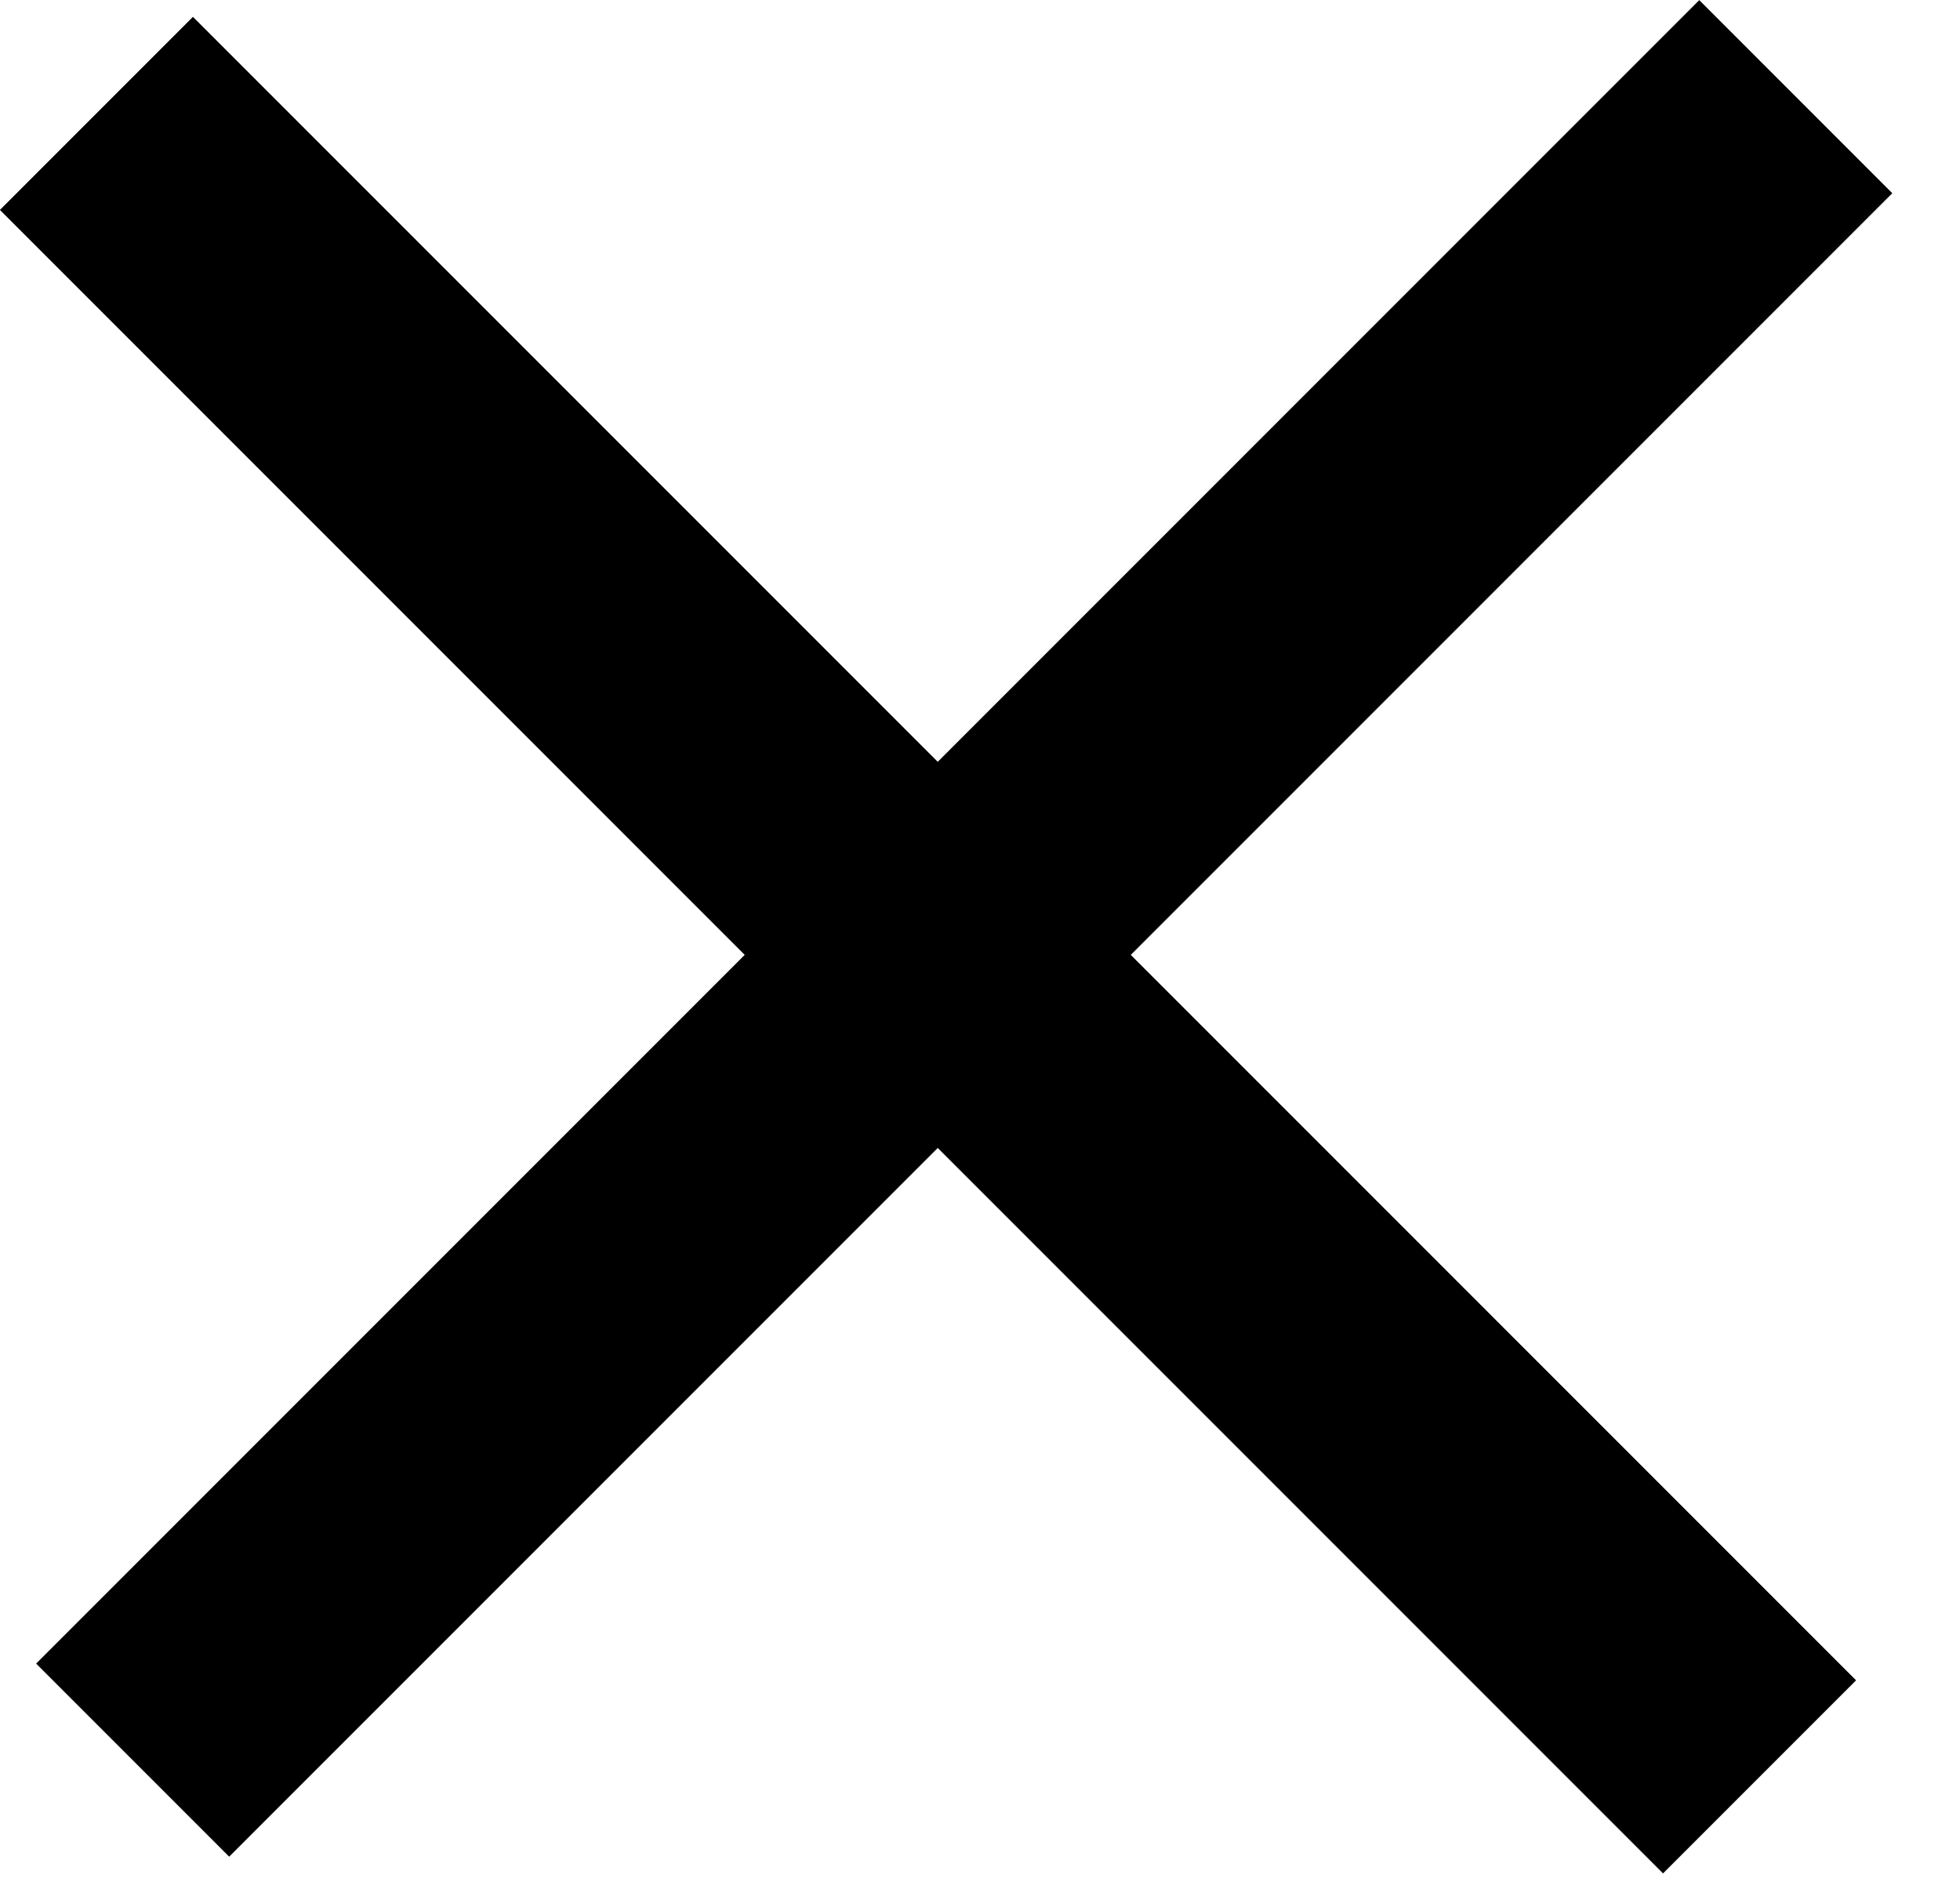
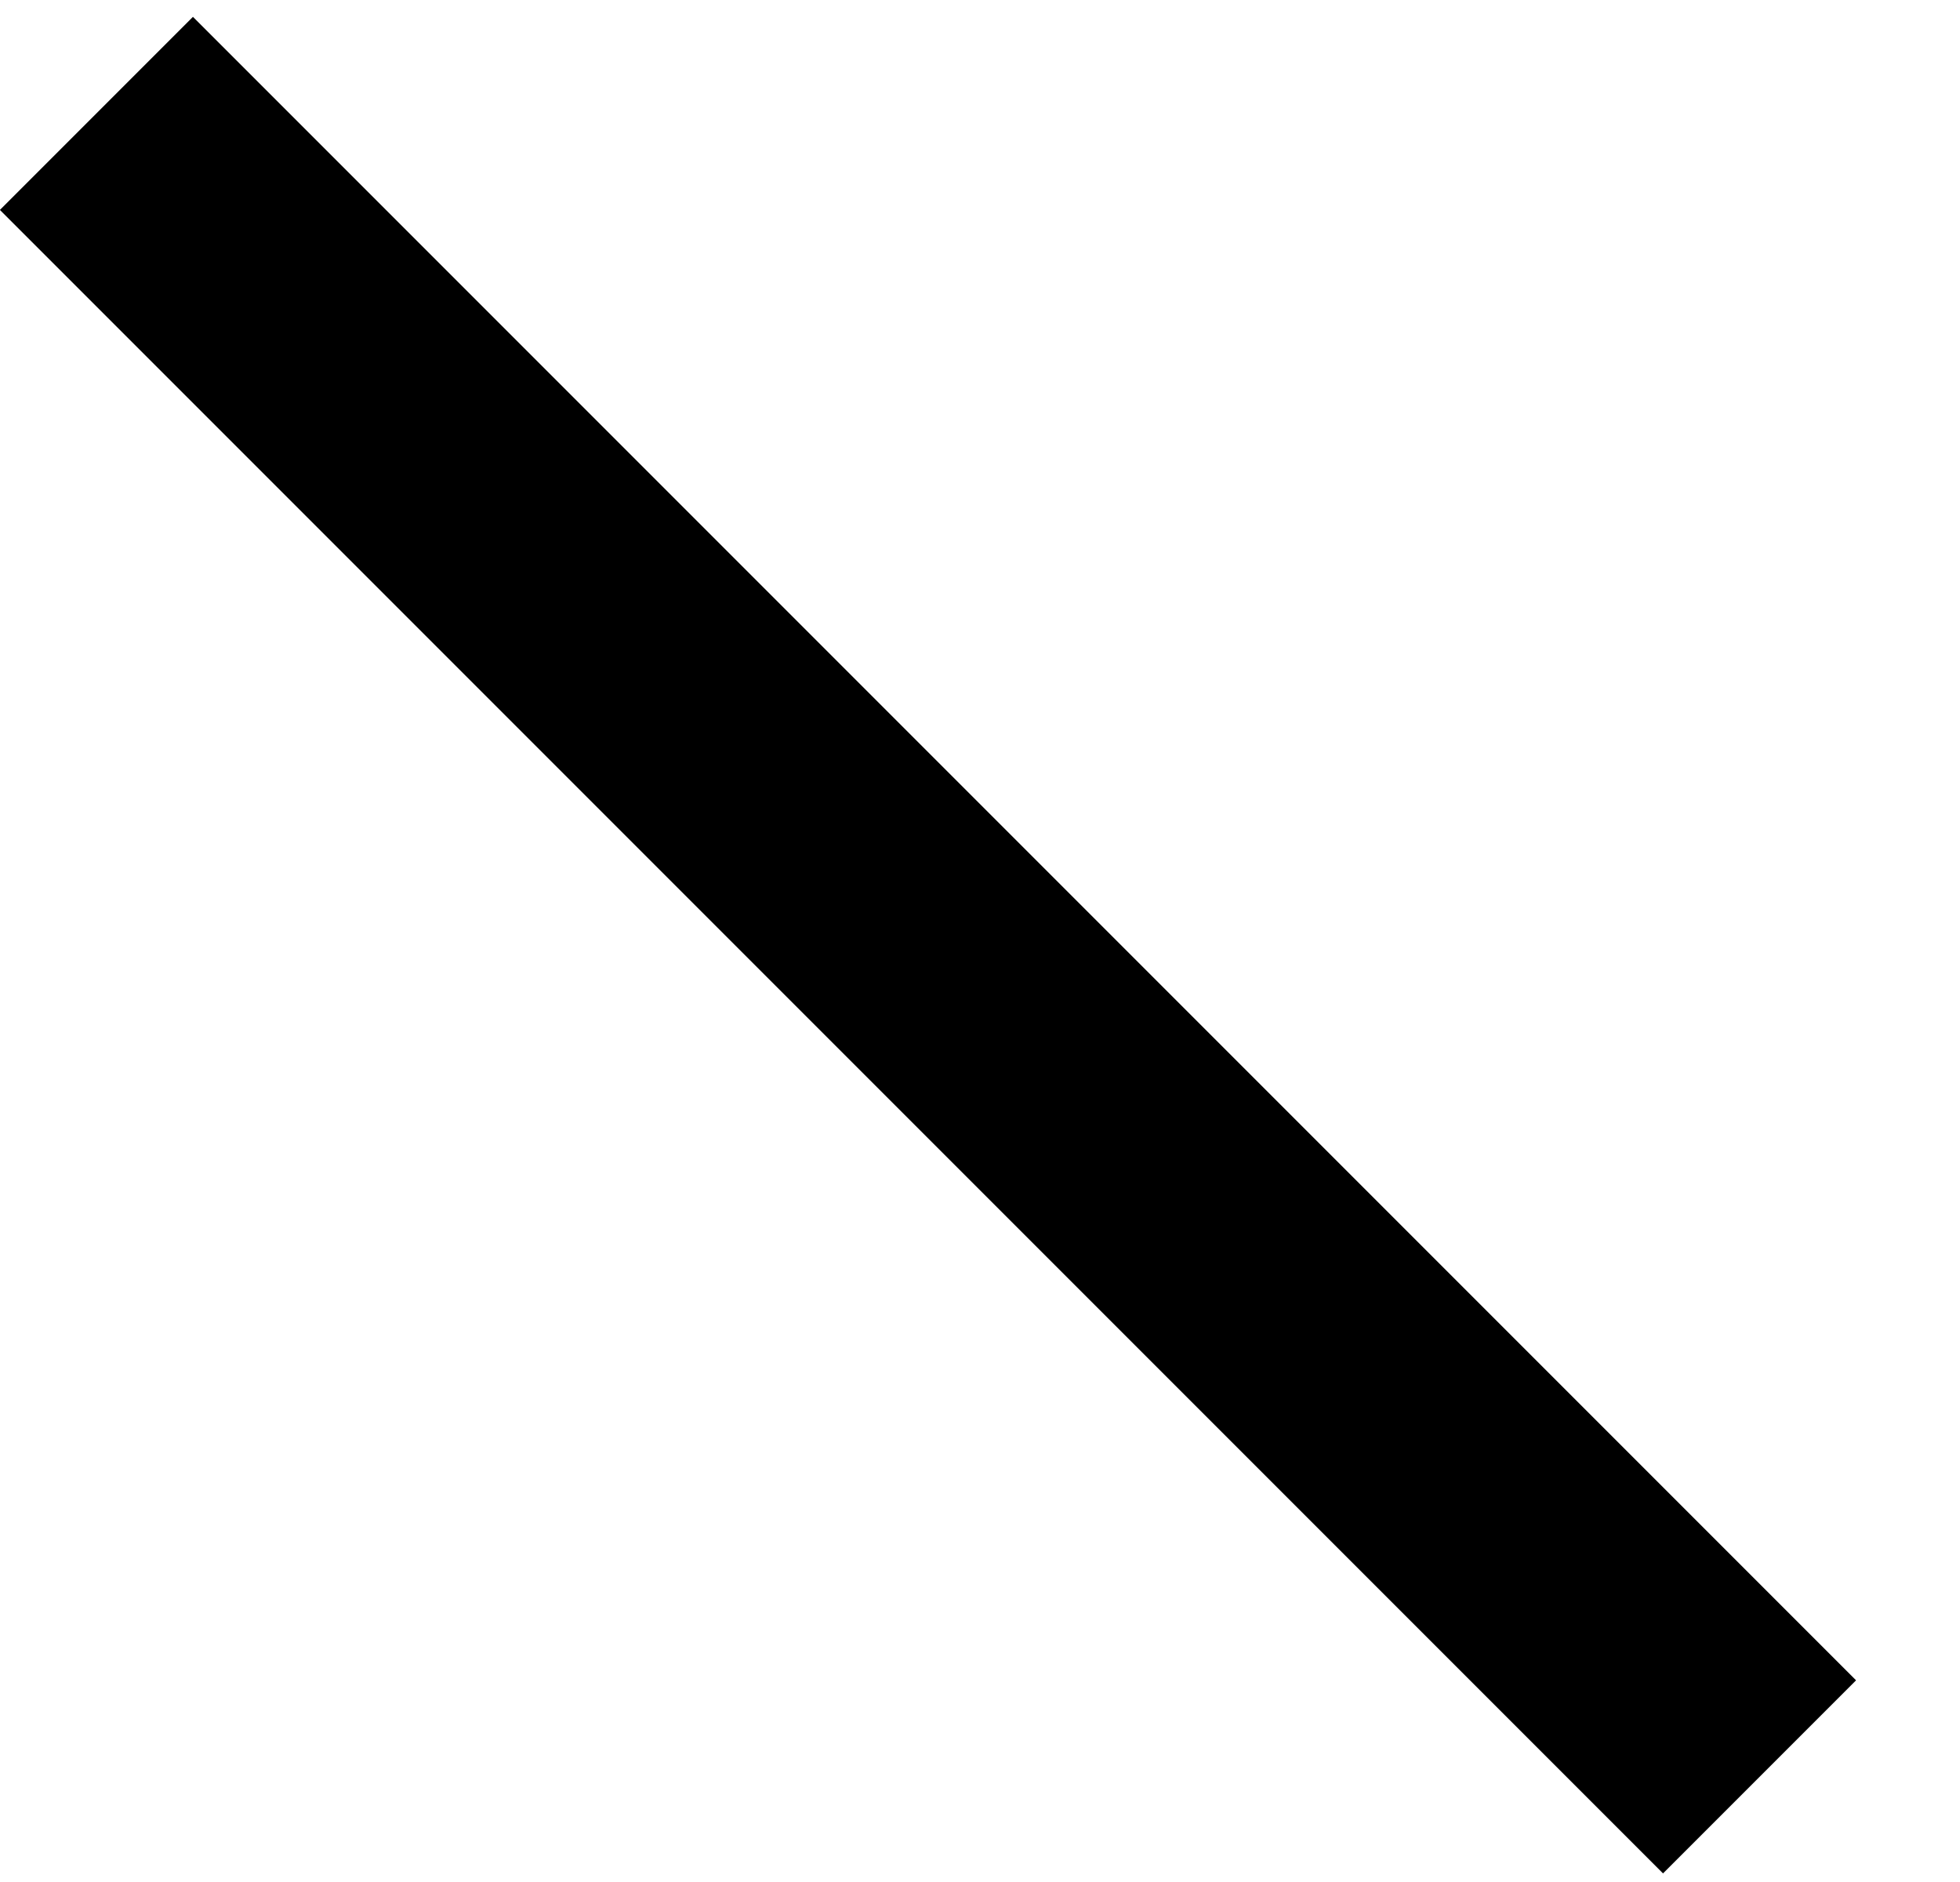
<svg xmlns="http://www.w3.org/2000/svg" width="25" height="24" viewBox="0 0 25 24" fill="none">
  <rect x="2.461" y="0.215" width="30" height="3.482" transform="rotate(45 2.461 0.215)" fill="black" />
-   <rect x="0.461" y="21.215" width="30" height="3.482" transform="rotate(-45 0.461 21.215)" fill="black" />
</svg>